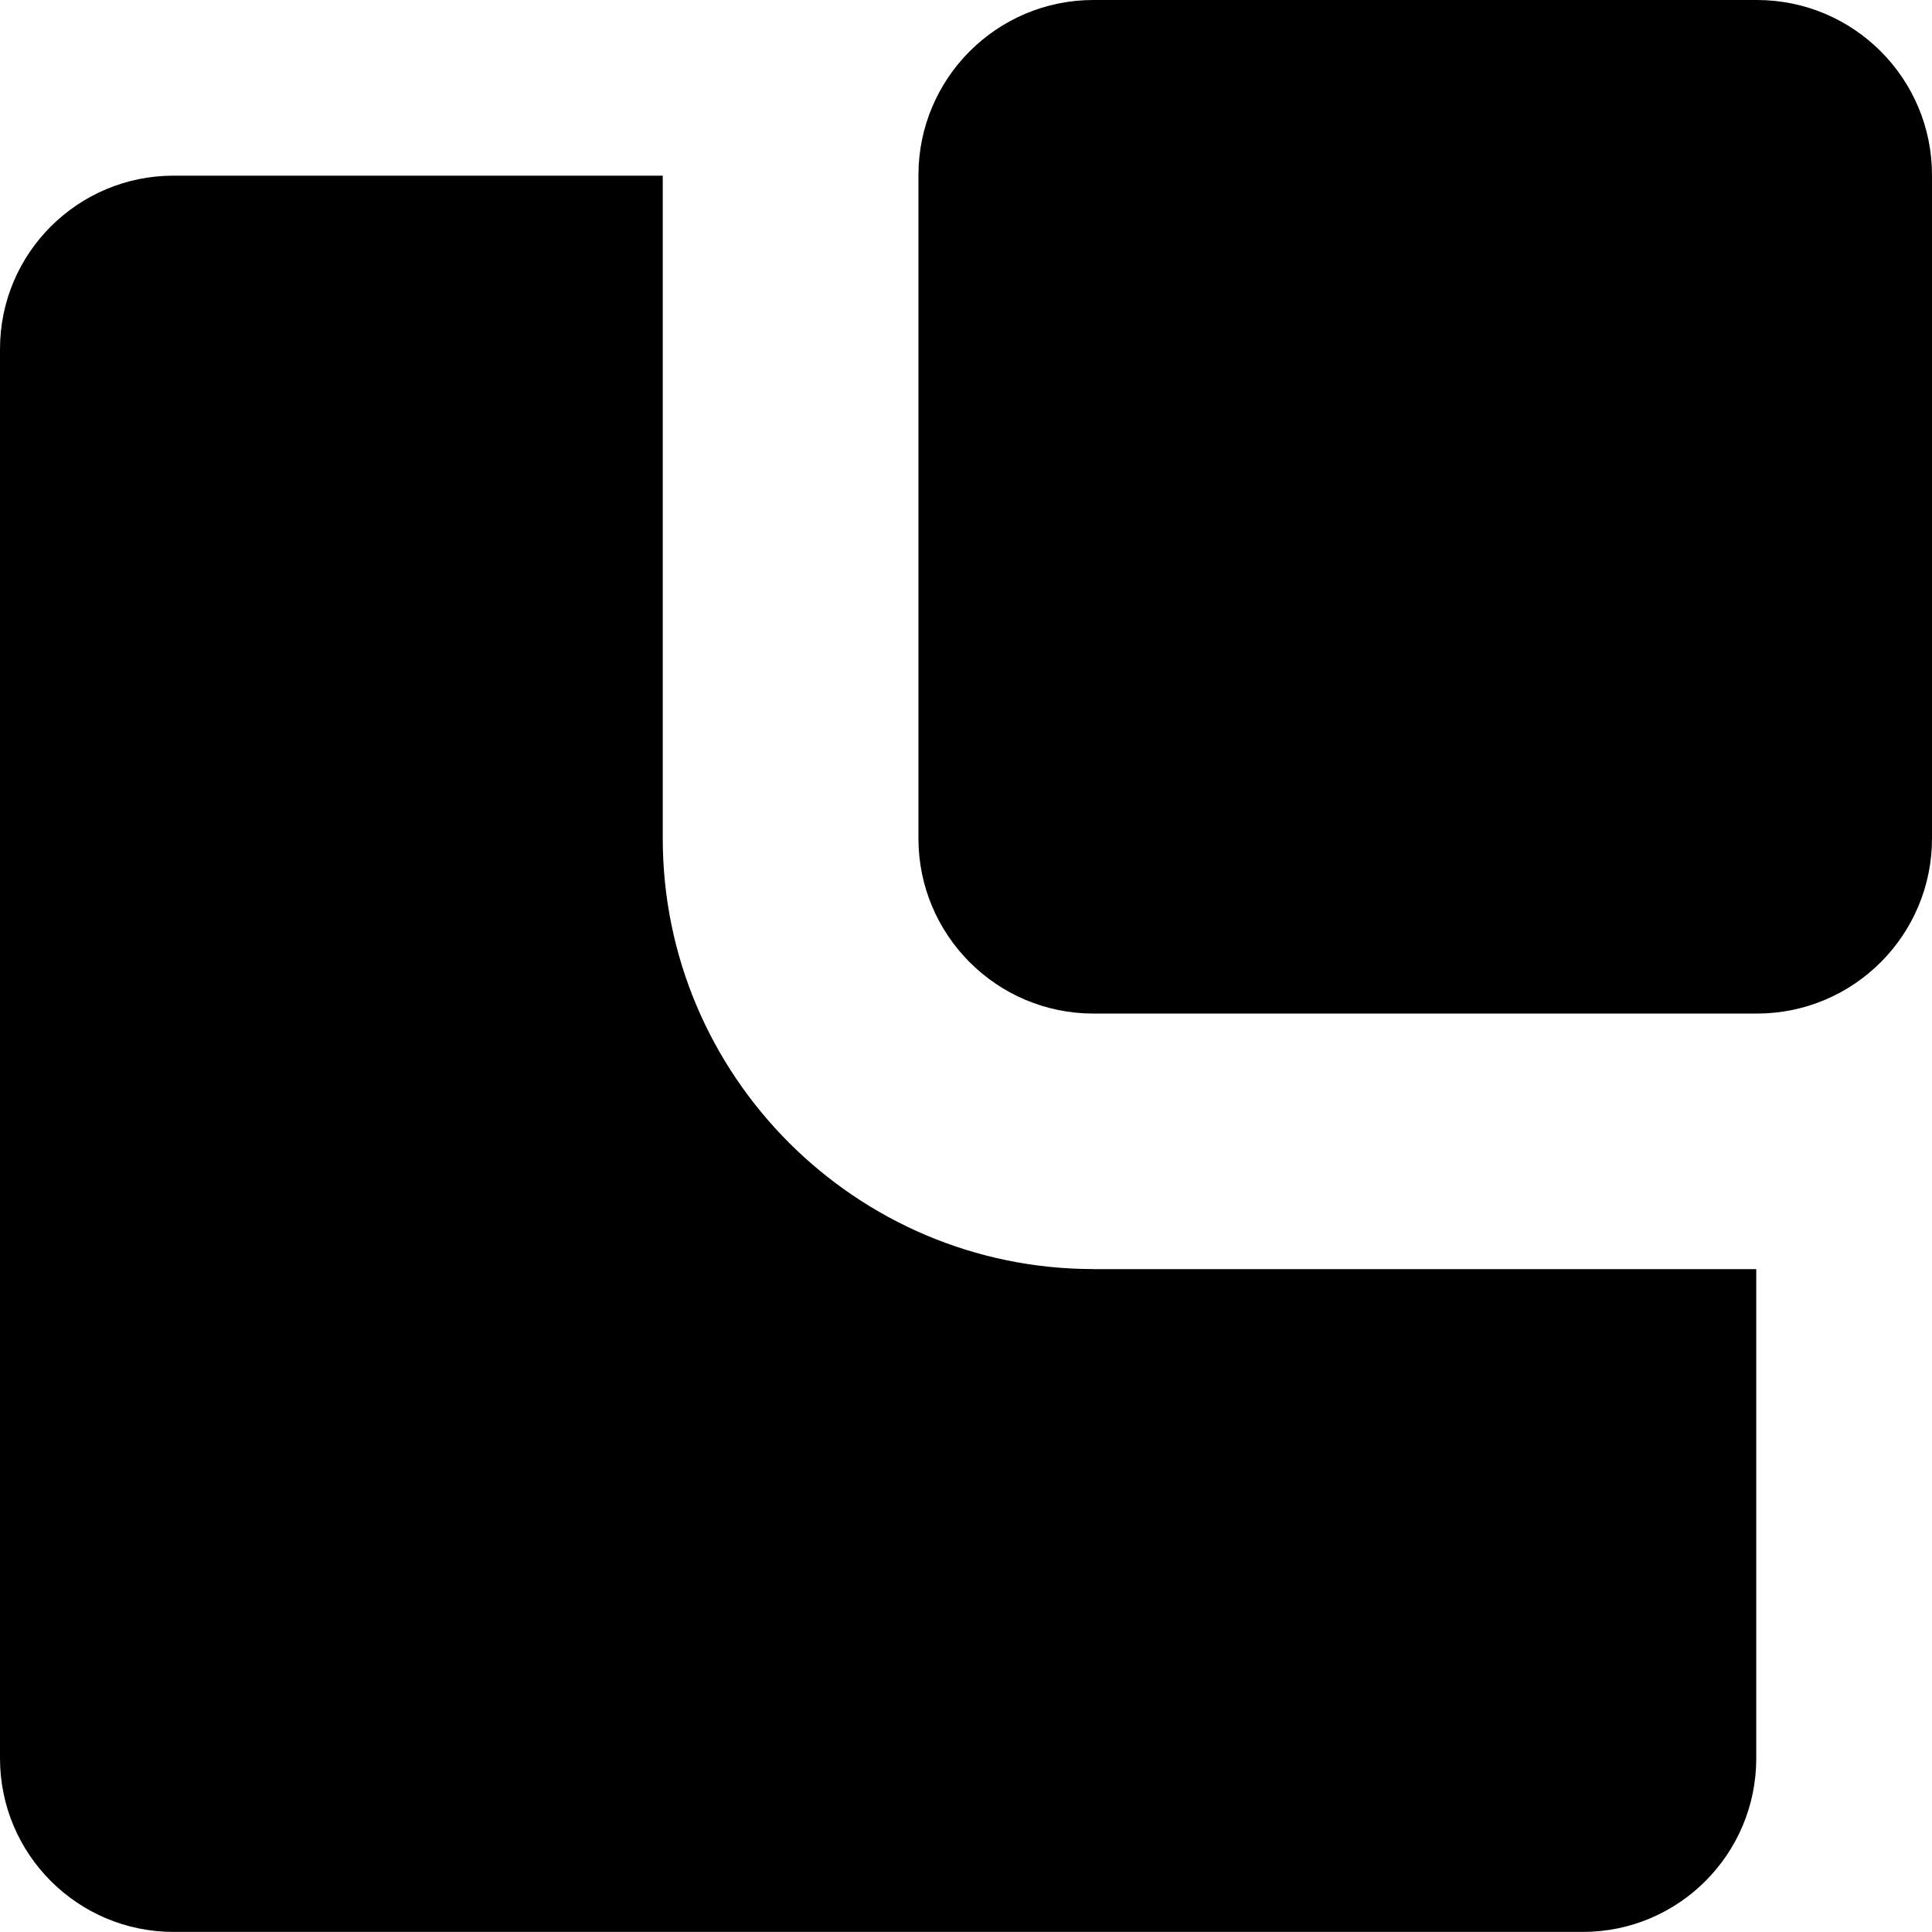
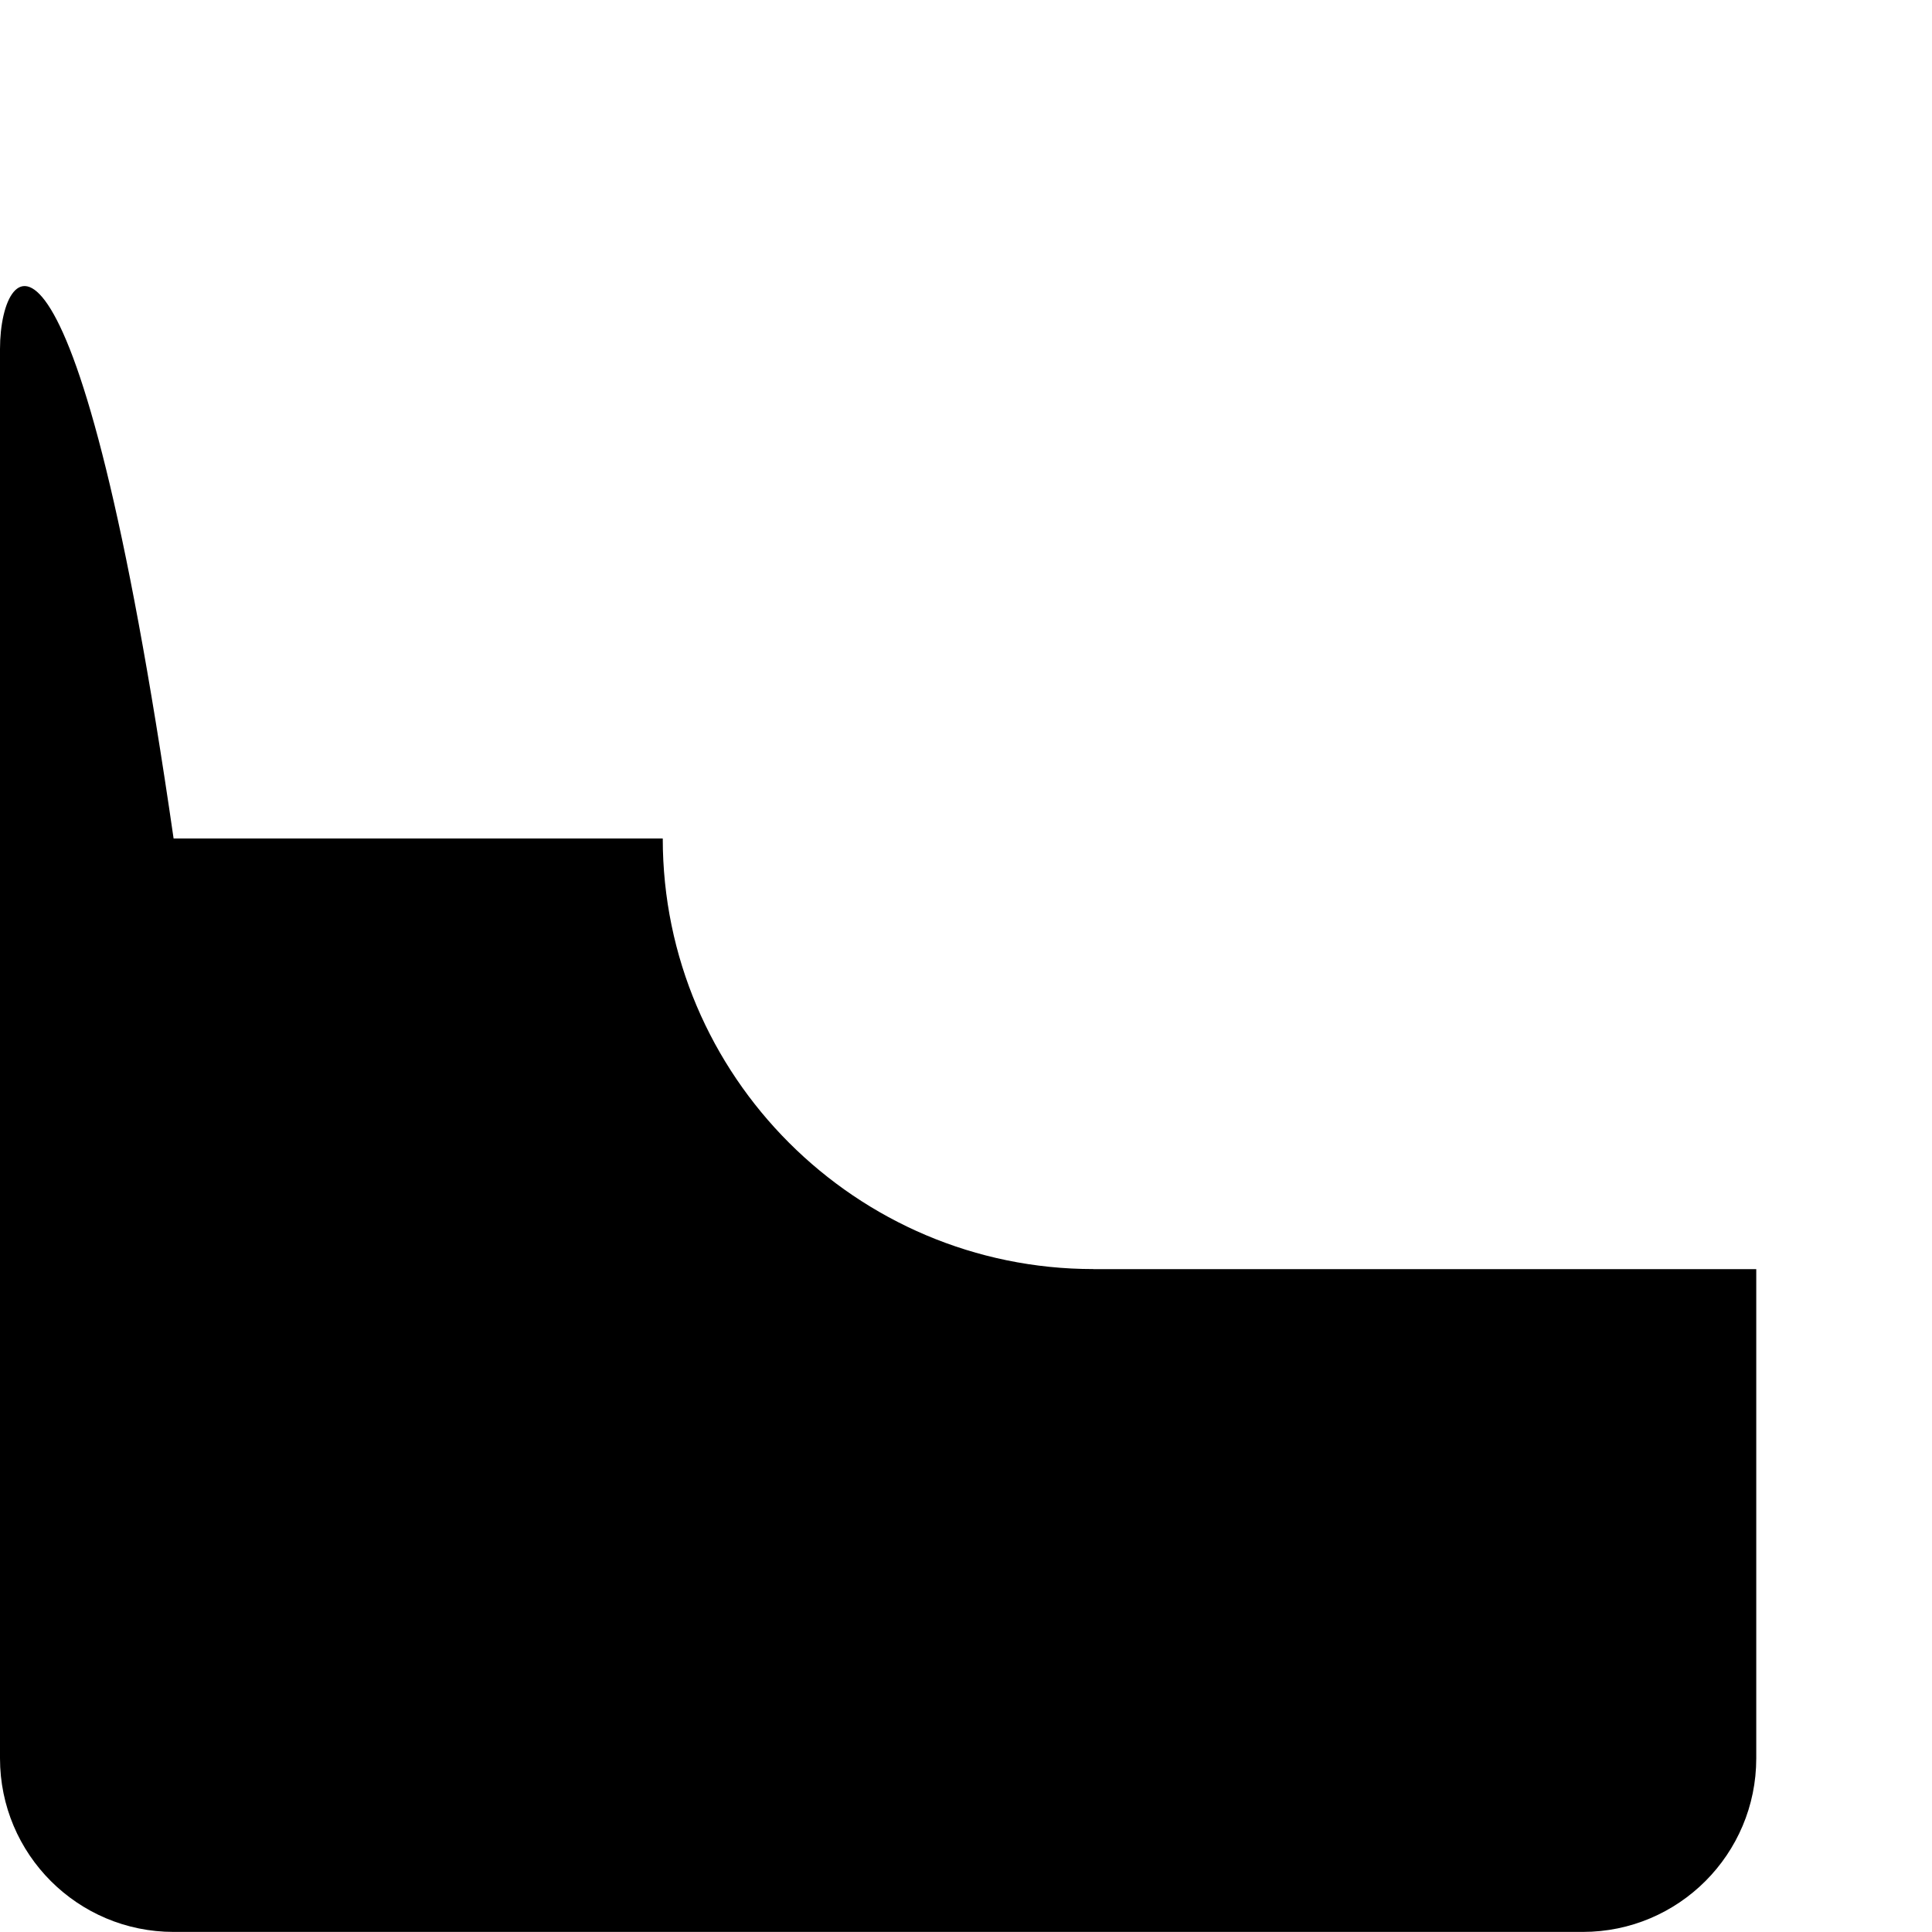
<svg xmlns="http://www.w3.org/2000/svg" id="Ebene_2" viewBox="0 0 225.25 225.24">
  <defs>
    <style>.cls-1{fill:#000;stroke-width:0px;}</style>
  </defs>
  <g id="Grafik">
-     <path class="cls-1" d="M127.49,147.96c-27.69,0-50.22-22.53-50.22-50.2V20.48H20.24C9.06,20.48,0,29.53,0,40.7v164.3c0,11.18,9.06,20.24,20.24,20.24h164.3c11.16,0,20.22-9.06,20.22-20.24v-57.03h-77.27Z" />
-     <path class="cls-1" d="M204.83,0h-77.35c-11.26,0-20.4,9.14-20.4,20.42v77.33c0,11.28,9.14,20.42,20.4,20.42h77.35c11.28,0,20.42-9.14,20.42-20.42V20.42c0-11.28-9.14-20.42-20.42-20.42" />
+     <path class="cls-1" d="M127.49,147.96c-27.69,0-50.22-22.53-50.22-50.2H20.24C9.06,20.48,0,29.53,0,40.7v164.3c0,11.18,9.06,20.24,20.24,20.24h164.3c11.16,0,20.22-9.06,20.22-20.24v-57.03h-77.27Z" />
  </g>
</svg>